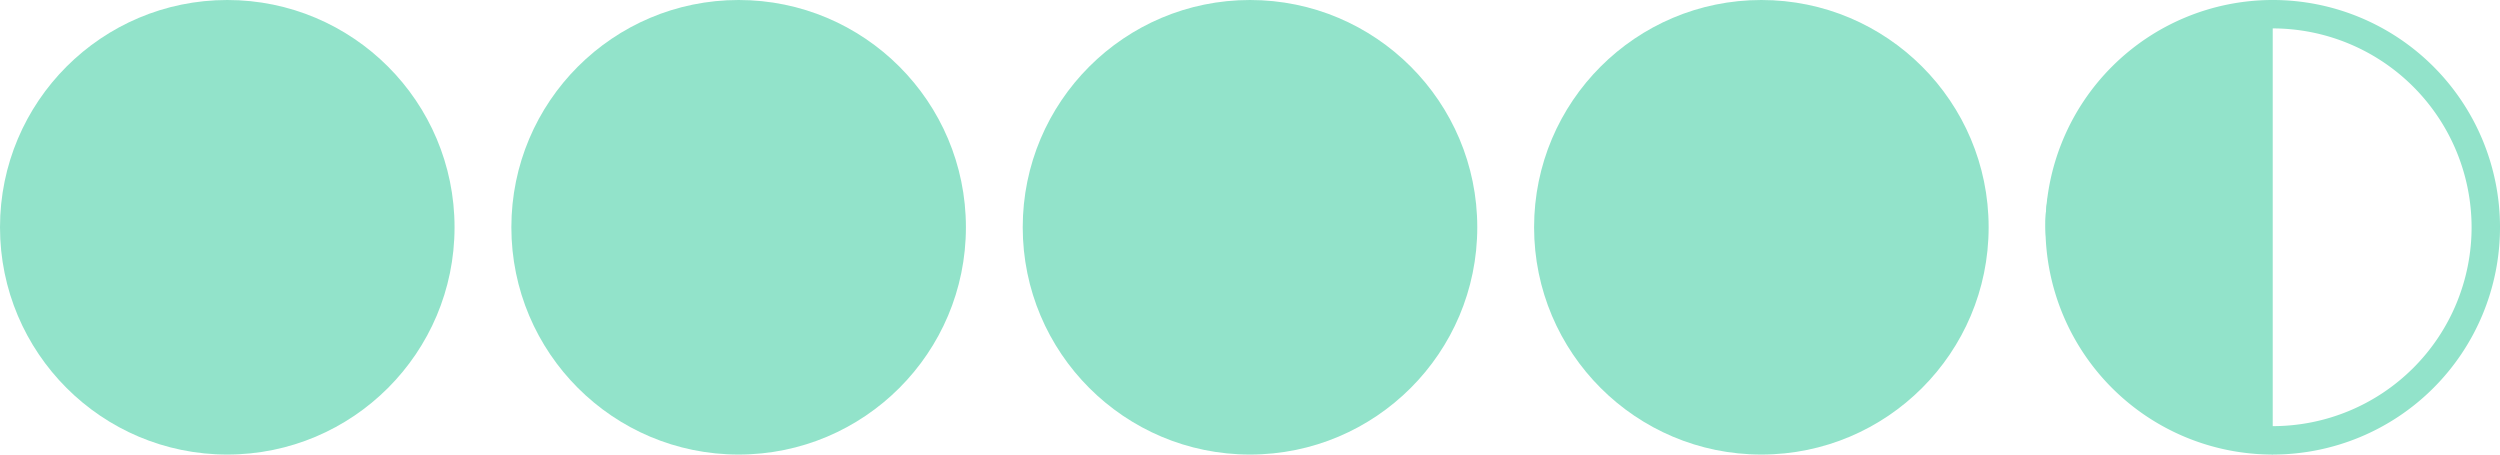
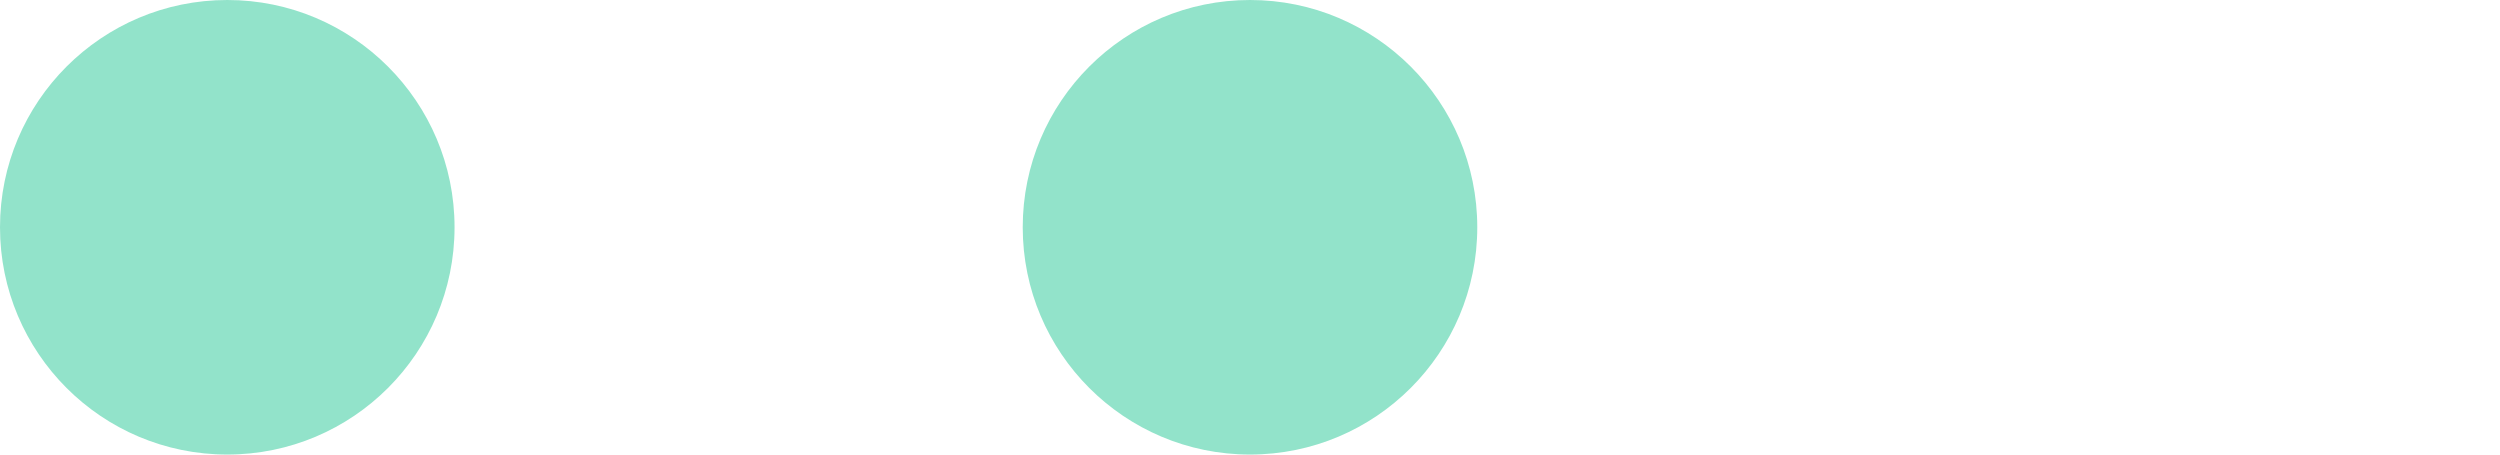
<svg xmlns="http://www.w3.org/2000/svg" width="88" height="16" viewBox="0 0 88 16">
  <g transform="translate(-613 -659)">
    <circle cx="8" cy="8" r="8" transform="translate(613 659)" fill="#92e3ca" />
-     <circle cx="8" cy="8" r="8" transform="translate(631 659)" fill="#92e3ca" />
-     <path d="M8,0V16S.122,13.213,0,8,8,0,8,0Z" transform="translate(685 659)" fill="#92e3ca" />
+     <path d="M8,0V16Z" transform="translate(685 659)" fill="#92e3ca" />
    <circle cx="8" cy="8" r="8" transform="translate(649 659)" fill="#92e3ca" />
-     <circle cx="8" cy="8" r="8" transform="translate(667 659)" fill="#92e3ca" />
-     <path d="M8,1a7,7,0,1,0,7,7A7.008,7.008,0,0,0,8,1M8,0A8,8,0,1,1,0,8,8,8,0,0,1,8,0Z" transform="translate(685 659)" fill="#92e3ca" />
  </g>
</svg>